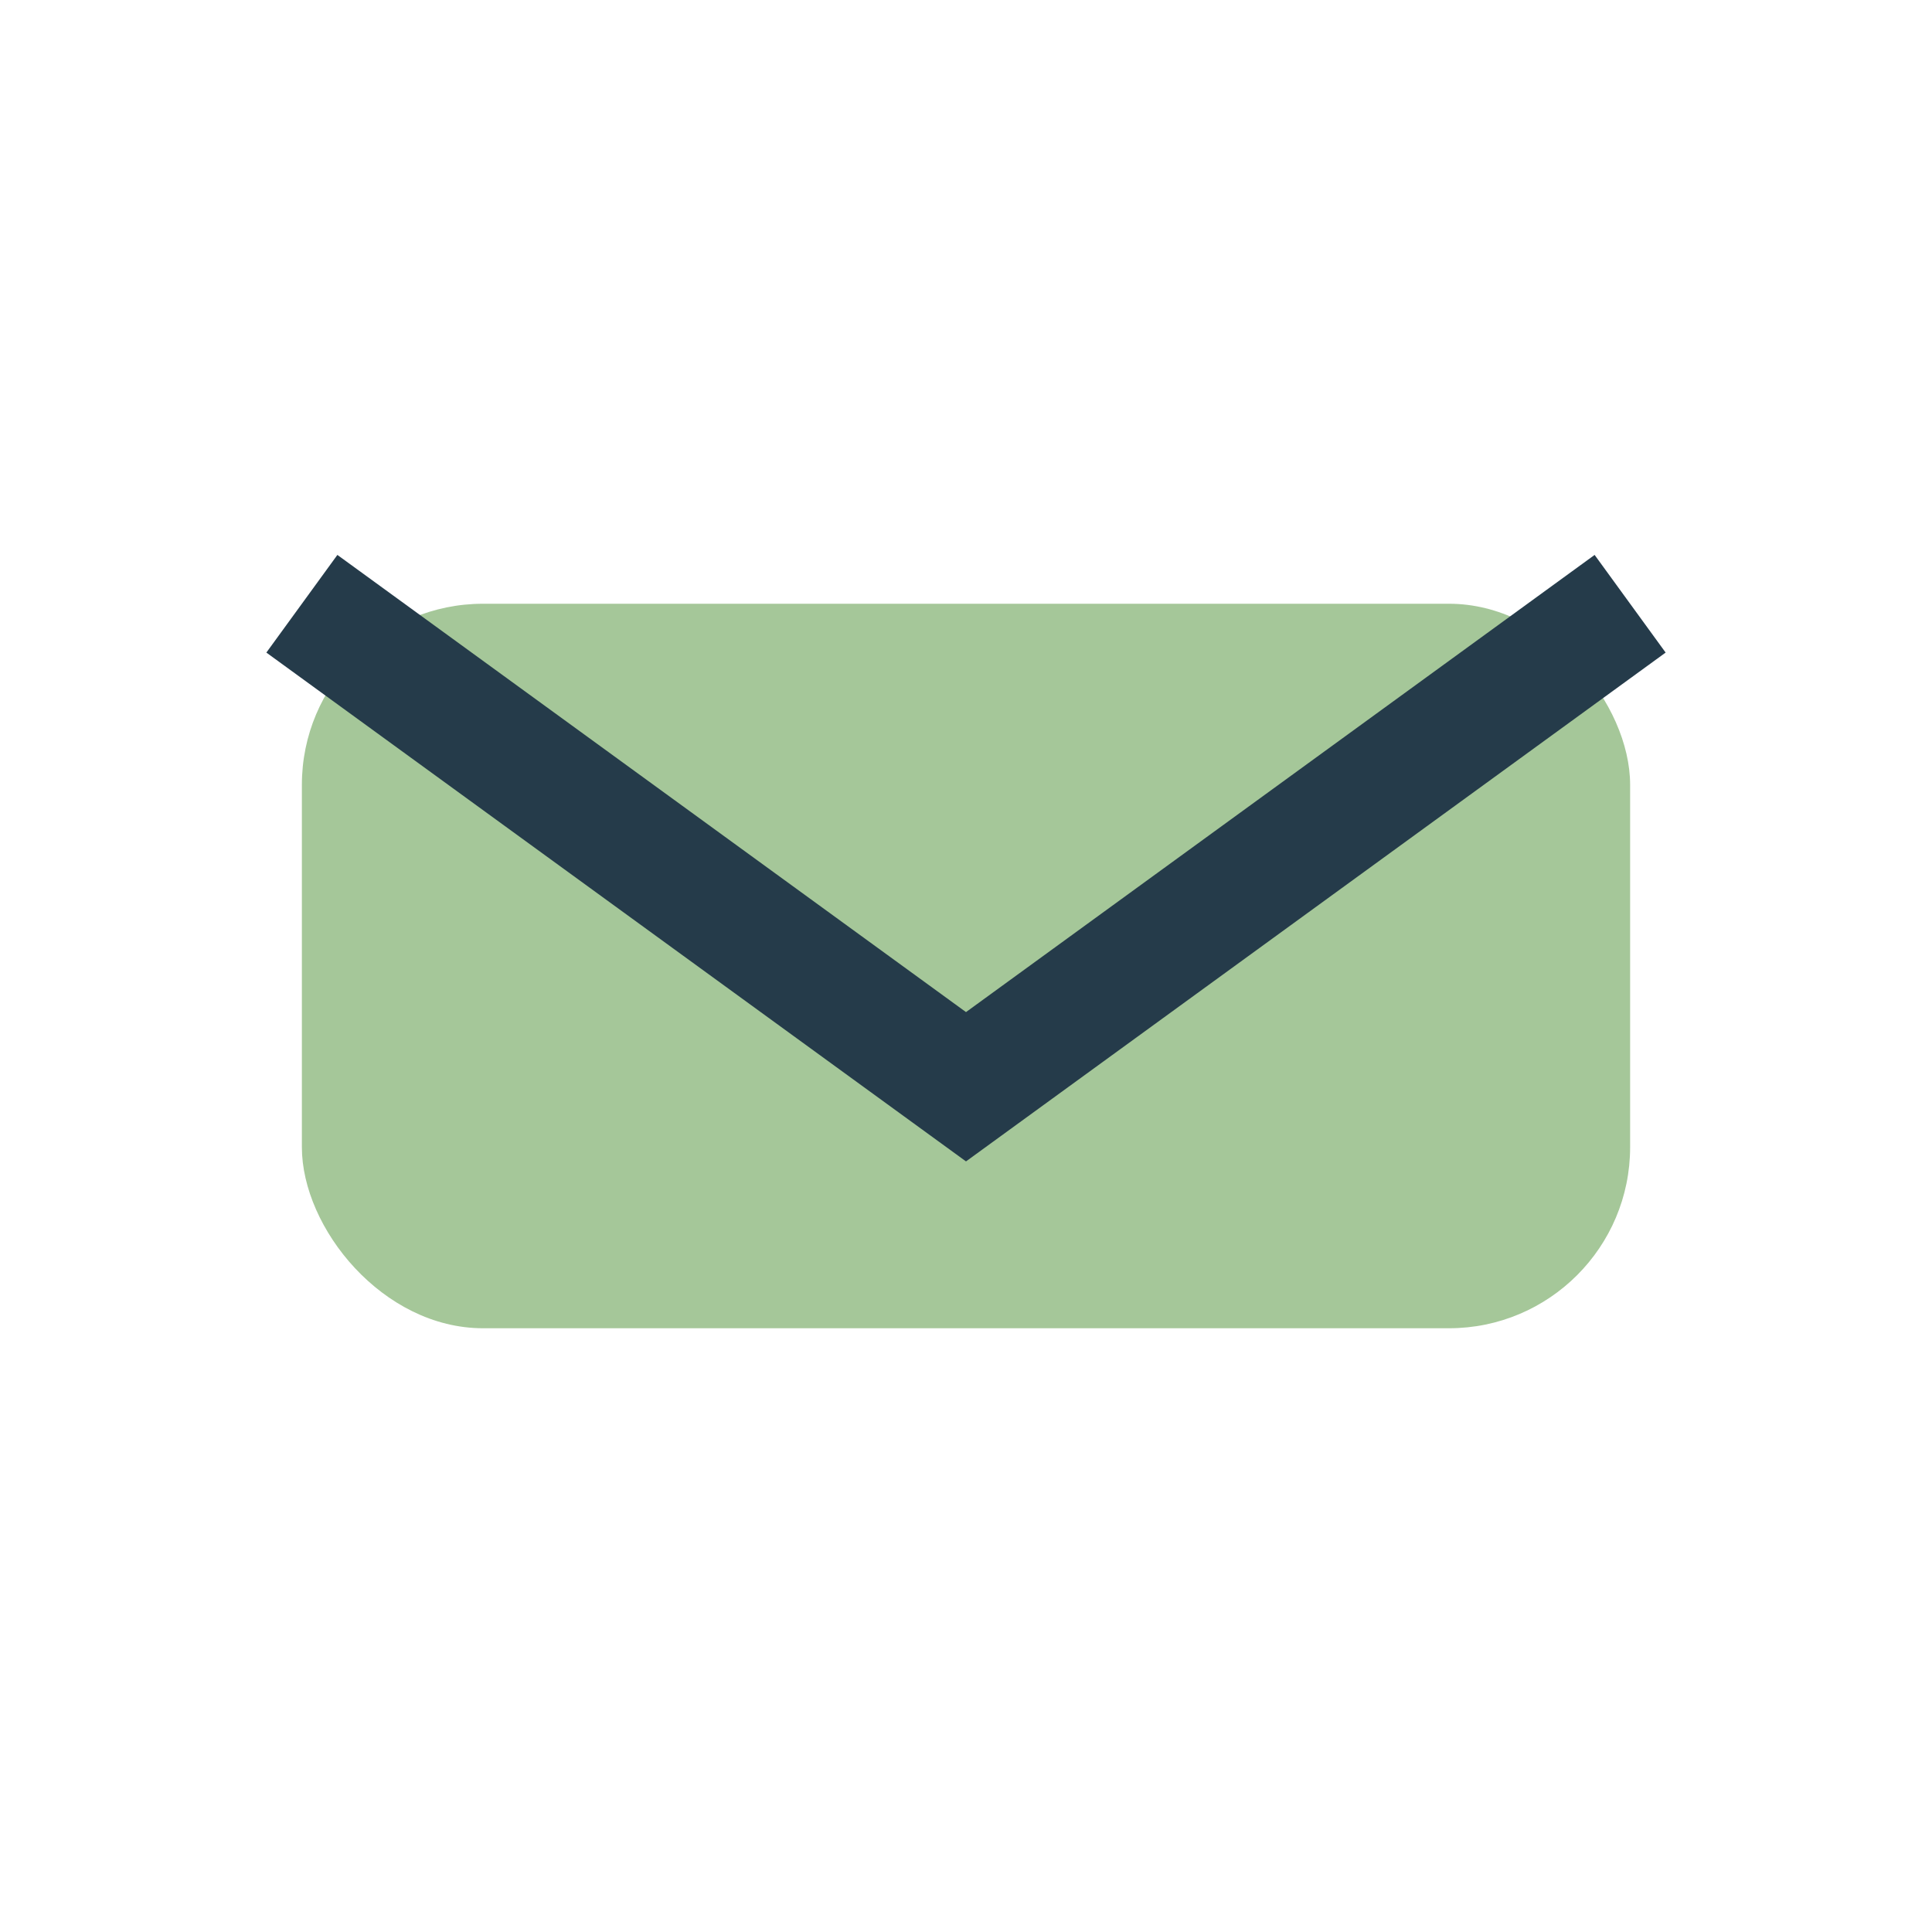
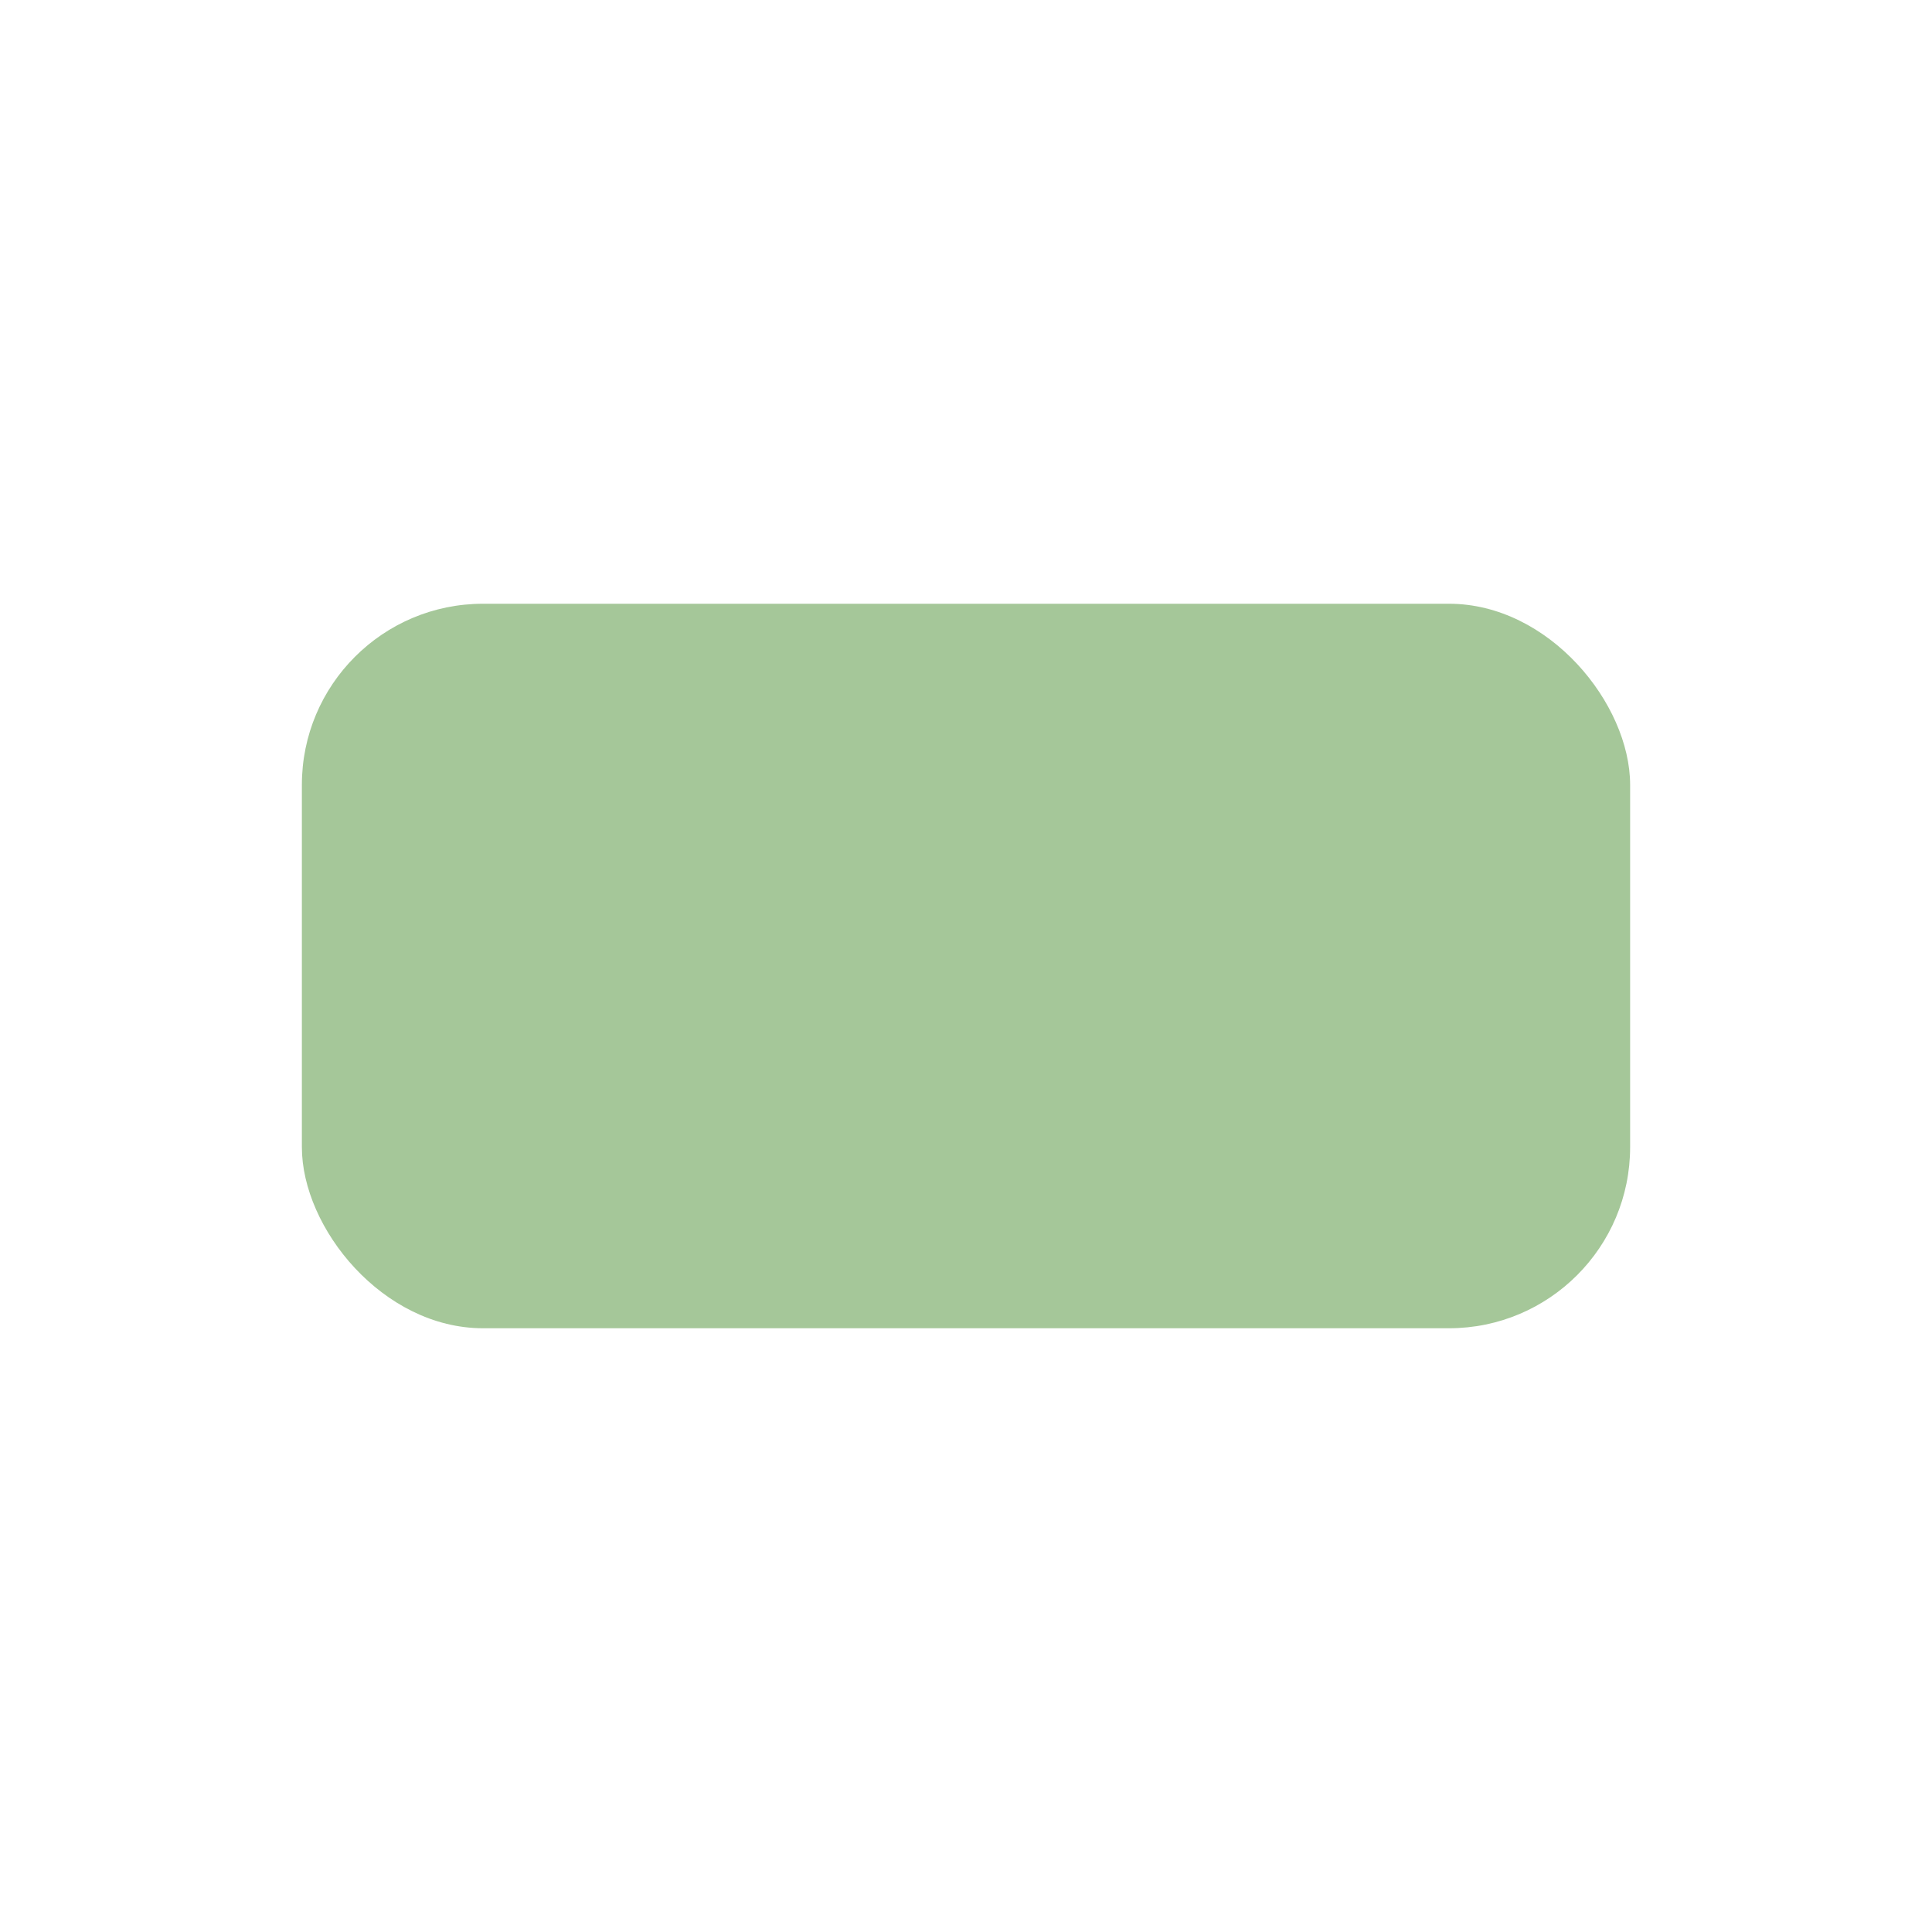
<svg xmlns="http://www.w3.org/2000/svg" width="32" height="32" viewBox="0 0 32 32">
  <rect x="5" y="10" width="22" height="12" rx="3" fill="#A5C799" />
-   <path d="M5 10l11 8 11-8" fill="none" stroke="#253B4A" stroke-width="2" />
</svg>